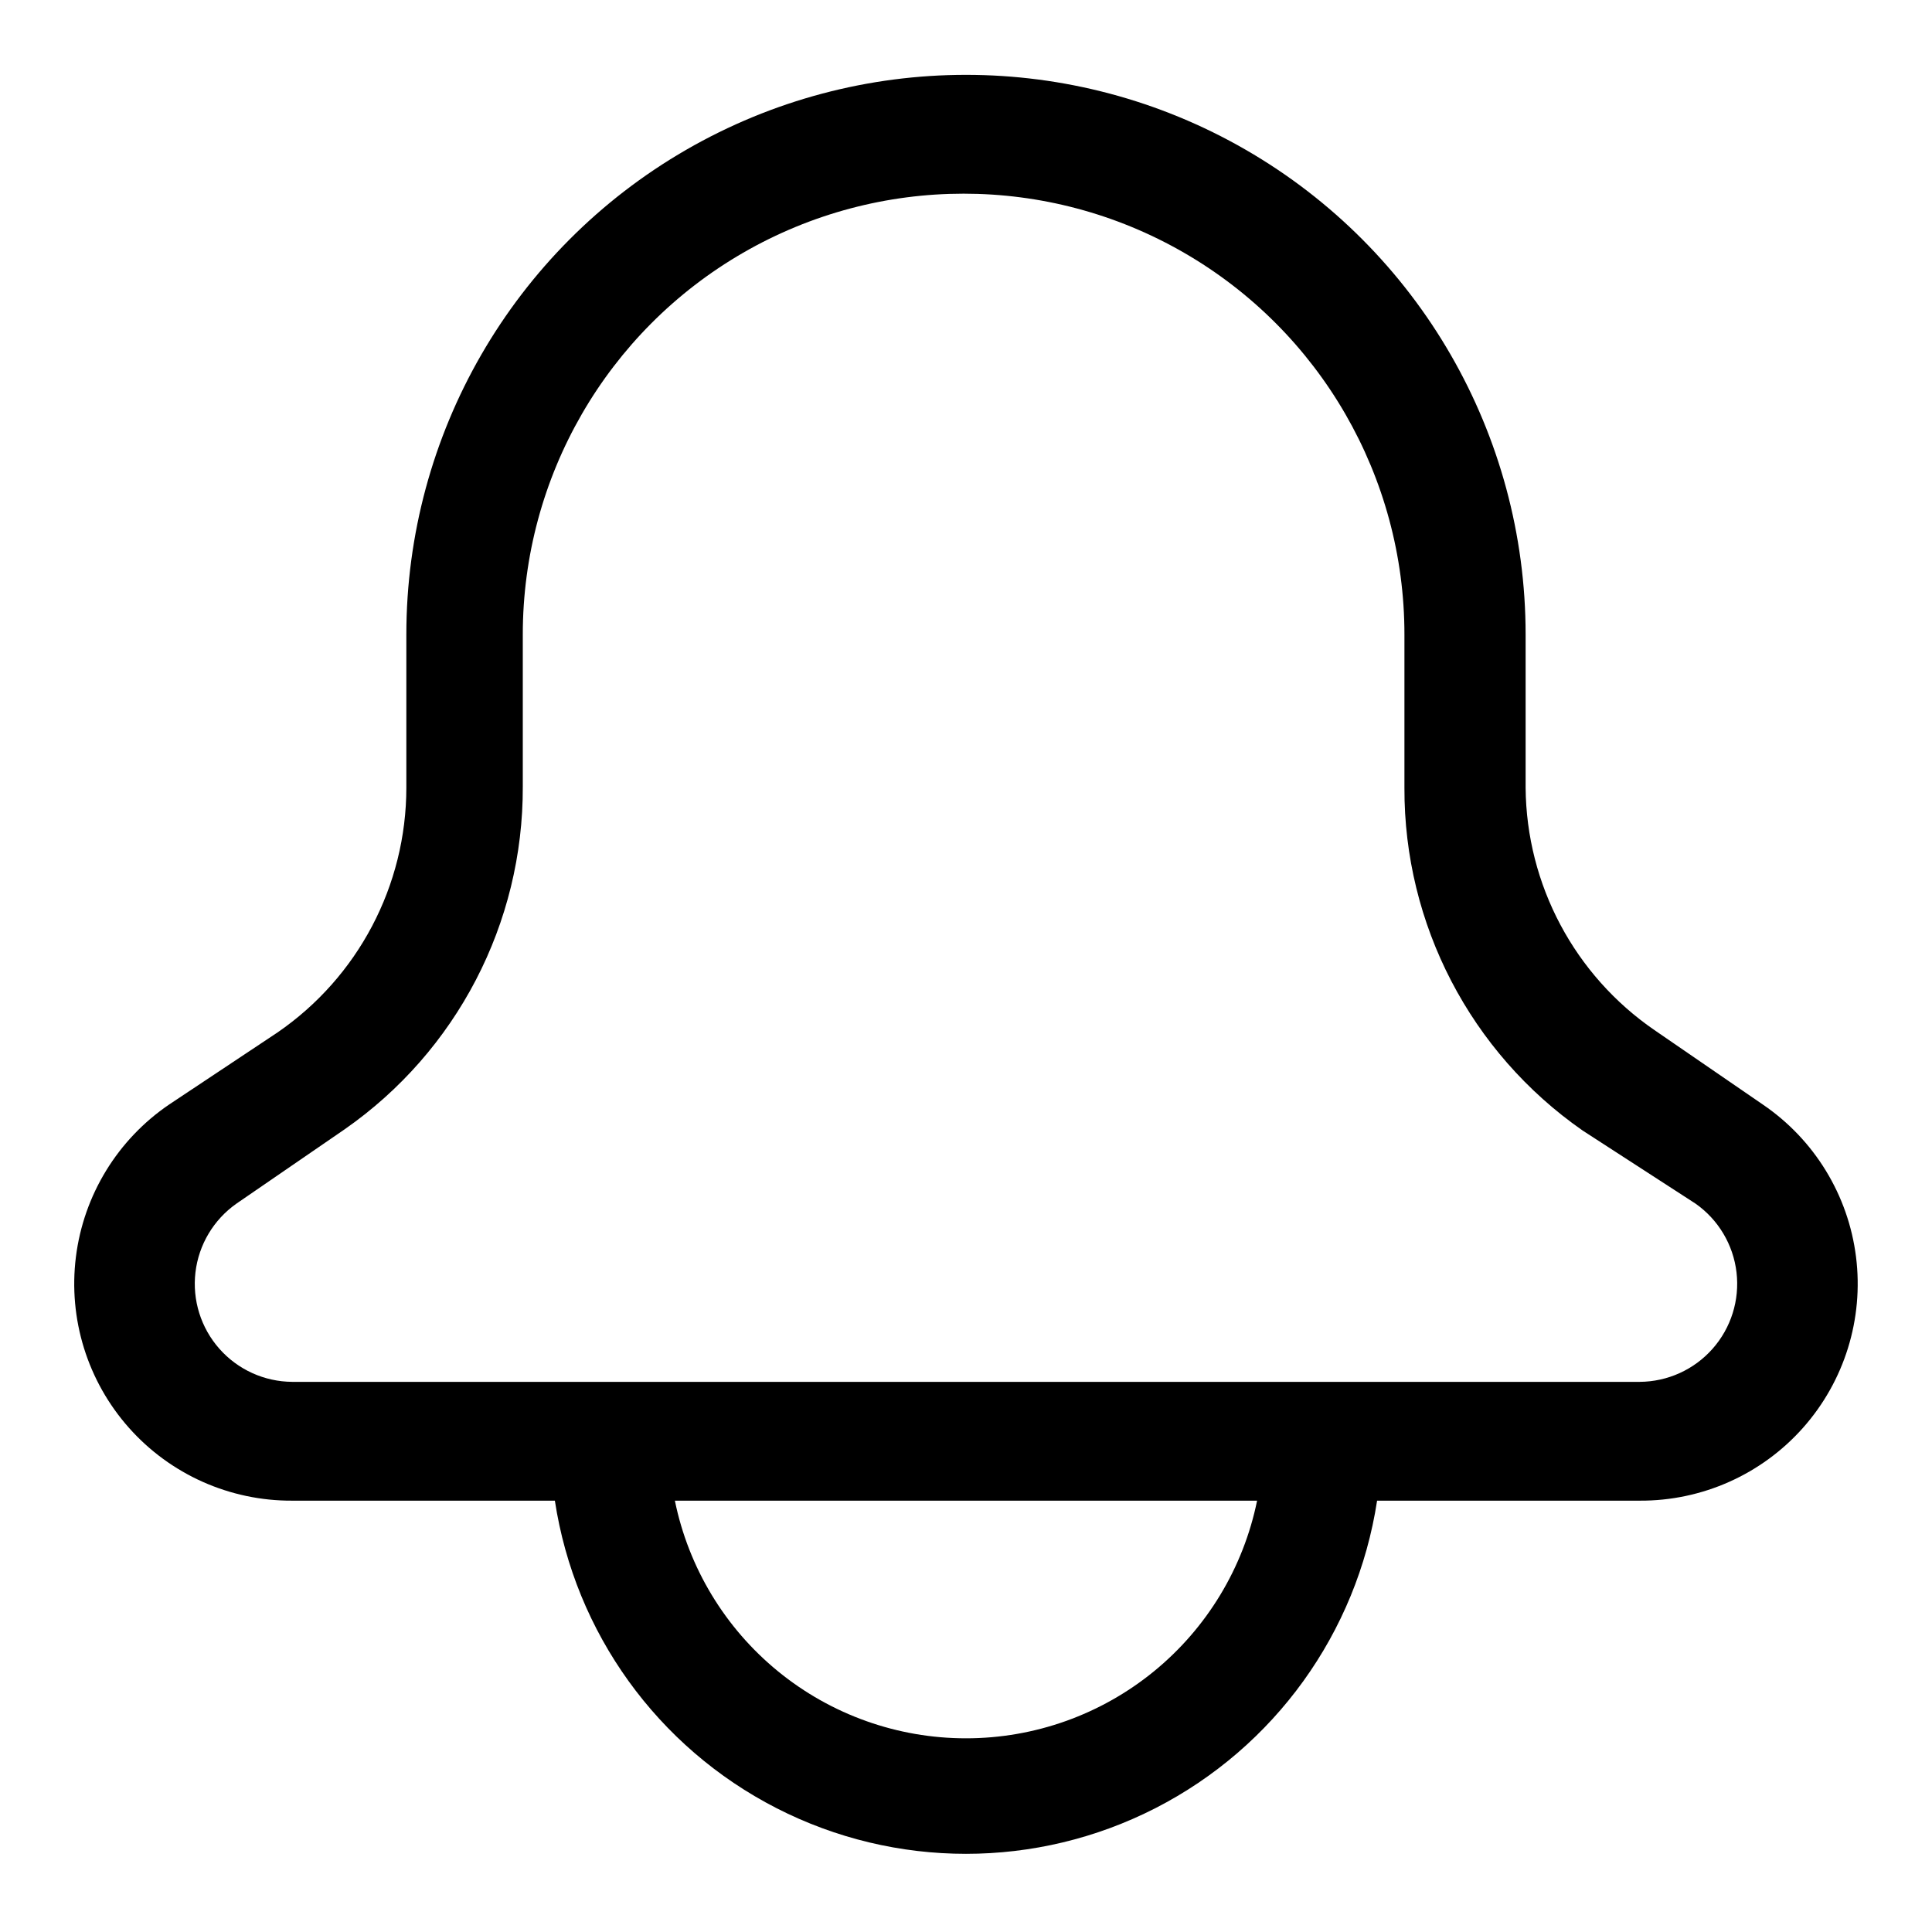
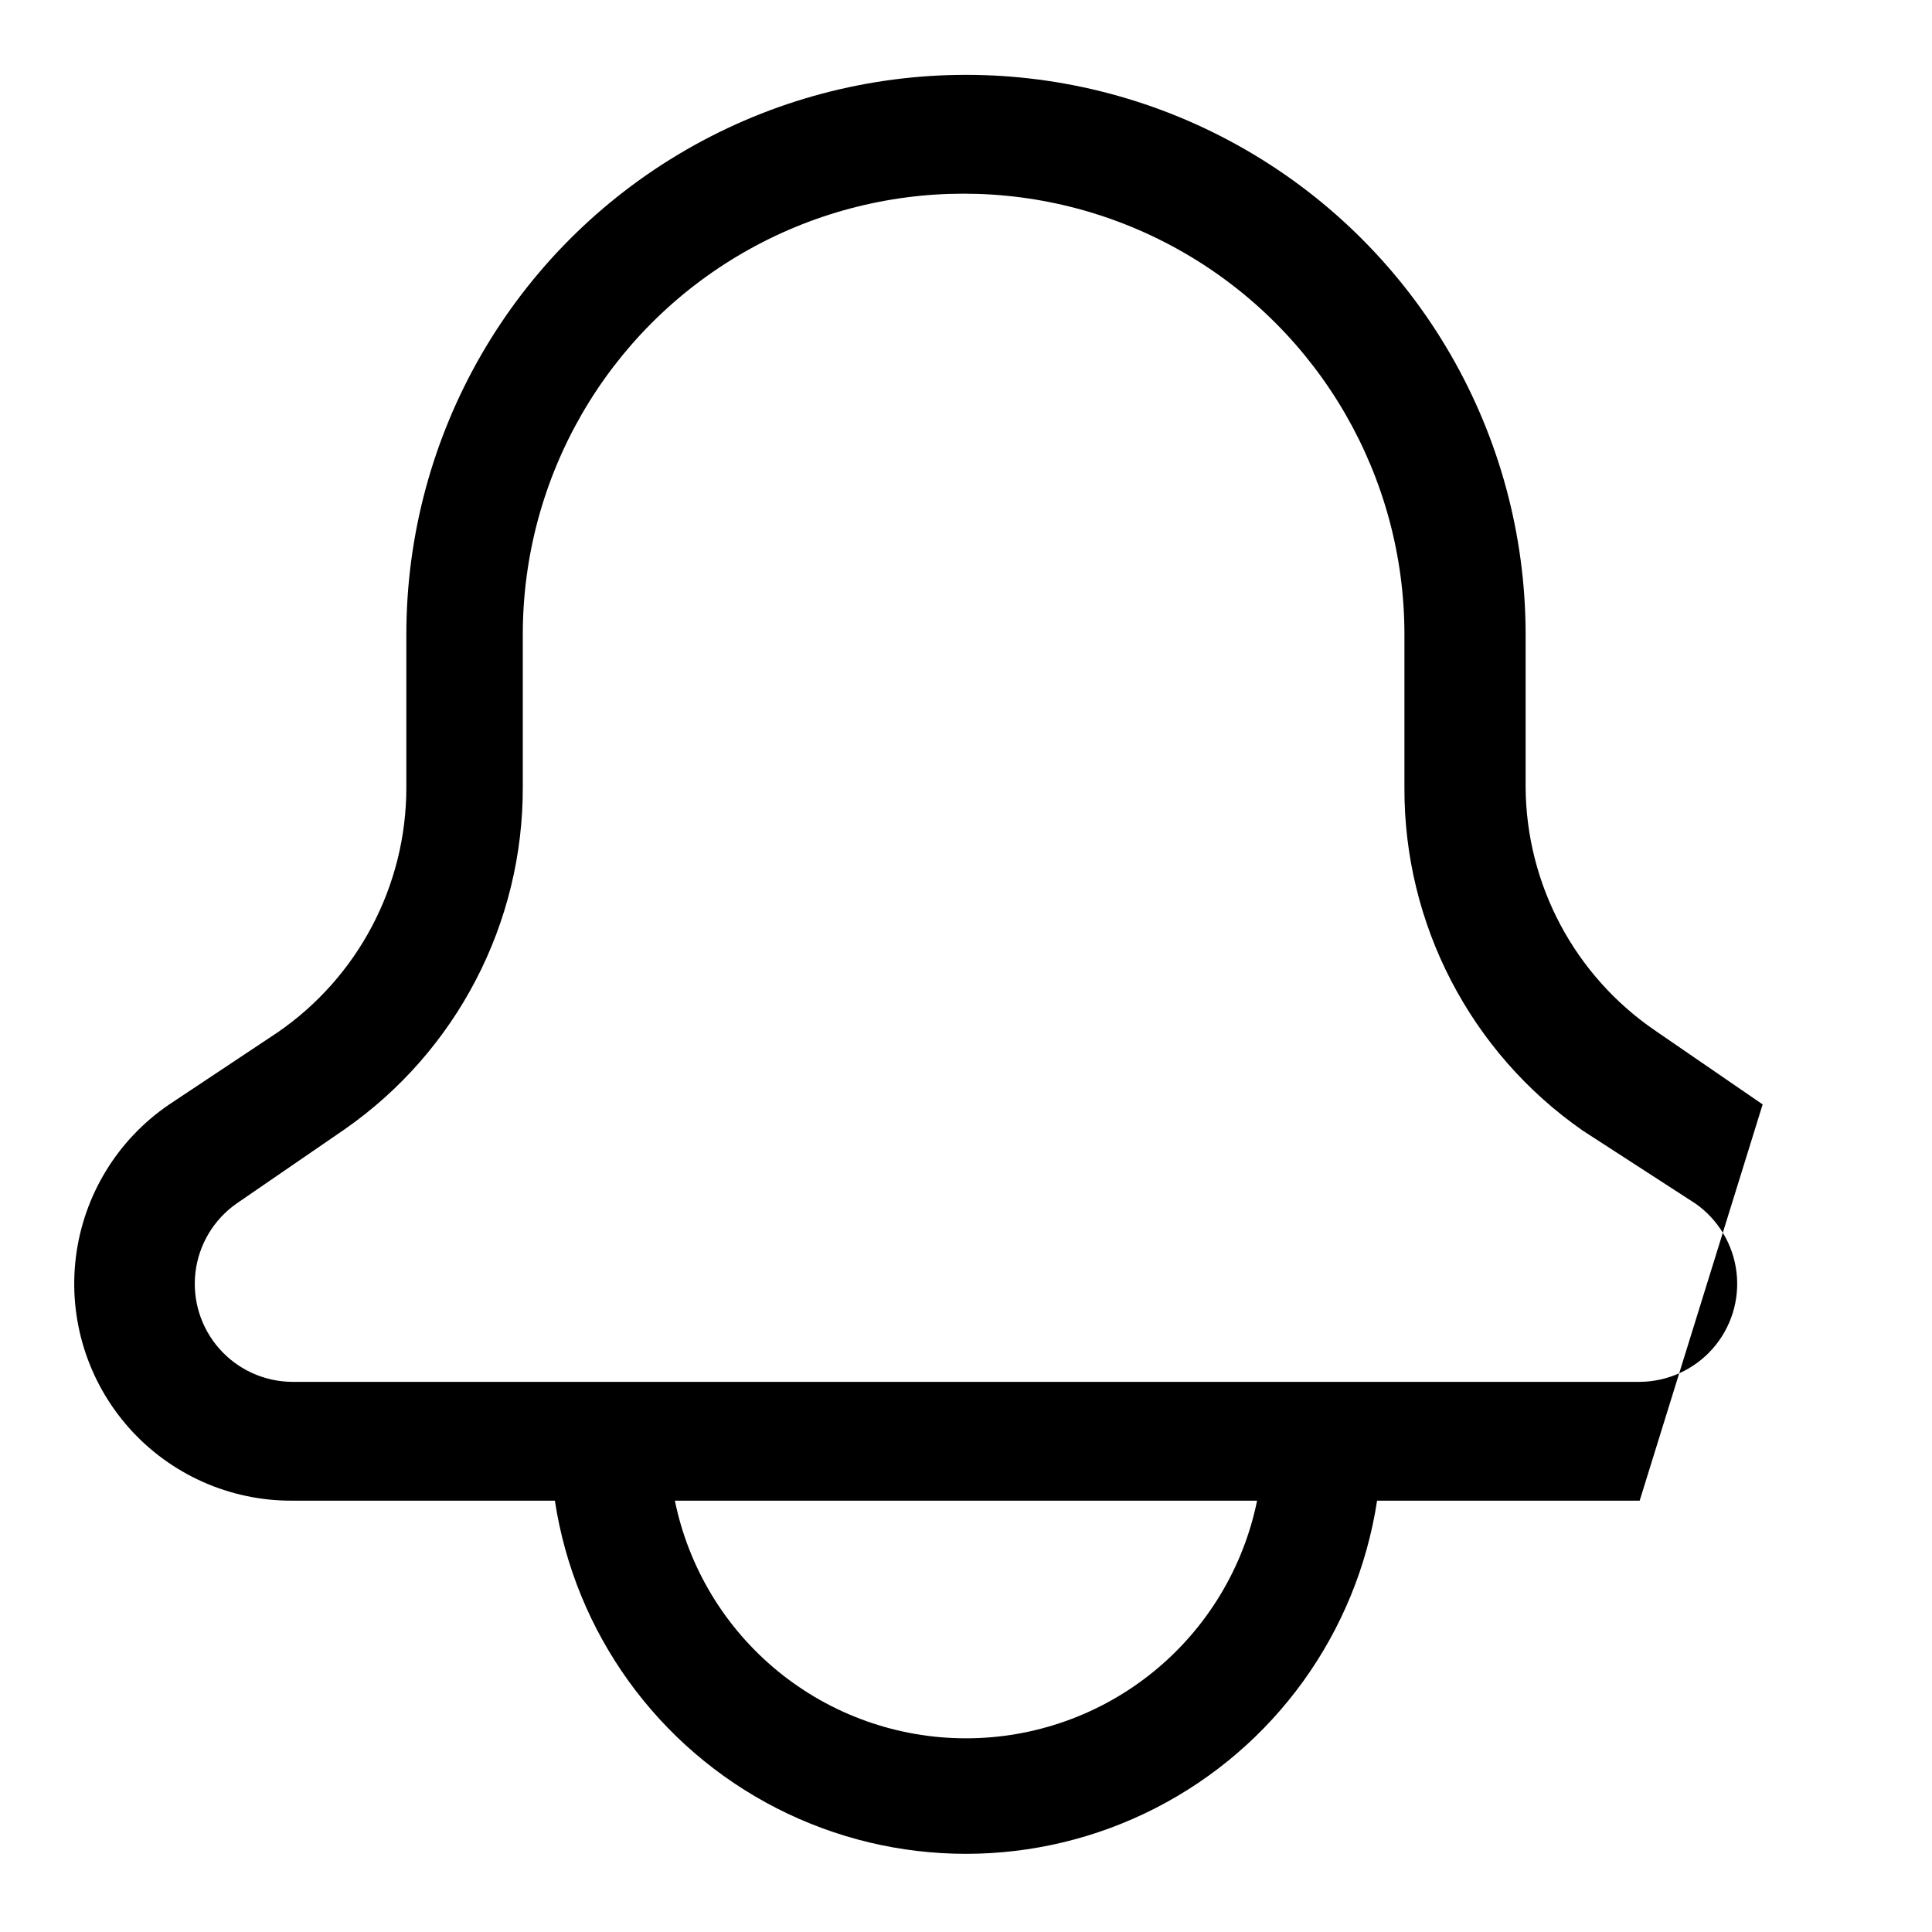
<svg xmlns="http://www.w3.org/2000/svg" fill="#000000" width="800px" height="800px" version="1.1" viewBox="144 144 512 512">
-   <path d="m611.12 436.68-28.652-19.68c-21.195-14.551-33.949-38.531-34.164-64.238v-40.617c0-52.988-28.27-101.95-74.156-128.44-45.887-26.492-102.42-26.492-148.31 0-45.887 26.492-74.152 75.453-74.152 128.44v40.617c-0.012 25.93-12.789 50.191-34.168 64.867l-28.652 19.051c-13.684 9.285-22.703 24.016-24.75 40.426-2.051 16.41 3.07 32.906 14.051 45.273 10.977 12.367 26.754 19.402 43.289 19.312h69.59c5.34 35.023 27.191 65.34 58.727 81.484 31.535 16.145 68.906 16.145 100.44 0 31.535-16.145 53.387-46.461 58.73-81.484h69.59-0.004c16.539 0.09 32.312-6.945 43.293-19.312 10.977-12.367 16.098-28.863 14.047-45.273-2.047-16.41-11.066-31.141-24.75-40.426zm-211.12 167.99c-18.148 0.004-35.742-6.262-49.797-17.738-14.059-11.477-23.723-27.457-27.352-45.238h154.29c-3.629 17.781-13.293 33.762-27.348 45.238-14.059 11.477-31.652 17.742-49.797 17.738zm178.54-94.465h-357.08c-7.394-0.039-14.422-3.227-19.32-8.766-4.898-5.539-7.207-12.902-6.344-20.246 0.863-7.34 4.816-13.969 10.863-18.219l28.652-19.68 0.004-0.004c29.707-20.684 47.363-54.641 47.23-90.84v-40.305c0-41.738 22.266-80.305 58.41-101.17 36.145-20.867 80.676-20.867 116.82 0 36.145 20.867 58.414 59.434 58.414 101.17v40.617c-0.133 36.203 17.523 70.156 47.23 90.844l29.914 19.367c6.051 4.25 10 10.879 10.863 18.219 0.863 7.344-1.445 14.707-6.344 20.246-4.898 5.539-11.926 8.727-19.32 8.766z" />
+   <path d="m611.12 436.68-28.652-19.68c-21.195-14.551-33.949-38.531-34.164-64.238v-40.617c0-52.988-28.27-101.95-74.156-128.44-45.887-26.492-102.42-26.492-148.31 0-45.887 26.492-74.152 75.453-74.152 128.44v40.617c-0.012 25.93-12.789 50.191-34.168 64.867l-28.652 19.051c-13.684 9.285-22.703 24.016-24.75 40.426-2.051 16.41 3.07 32.906 14.051 45.273 10.977 12.367 26.754 19.402 43.289 19.312h69.59c5.34 35.023 27.191 65.34 58.727 81.484 31.535 16.145 68.906 16.145 100.44 0 31.535-16.145 53.387-46.461 58.73-81.484h69.59-0.004zm-211.12 167.99c-18.148 0.004-35.742-6.262-49.797-17.738-14.059-11.477-23.723-27.457-27.352-45.238h154.29c-3.629 17.781-13.293 33.762-27.348 45.238-14.059 11.477-31.652 17.742-49.797 17.738zm178.54-94.465h-357.08c-7.394-0.039-14.422-3.227-19.32-8.766-4.898-5.539-7.207-12.902-6.344-20.246 0.863-7.34 4.816-13.969 10.863-18.219l28.652-19.68 0.004-0.004c29.707-20.684 47.363-54.641 47.23-90.84v-40.305c0-41.738 22.266-80.305 58.41-101.17 36.145-20.867 80.676-20.867 116.82 0 36.145 20.867 58.414 59.434 58.414 101.17v40.617c-0.133 36.203 17.523 70.156 47.23 90.844l29.914 19.367c6.051 4.25 10 10.879 10.863 18.219 0.863 7.344-1.445 14.707-6.344 20.246-4.898 5.539-11.926 8.727-19.32 8.766z" />
</svg>